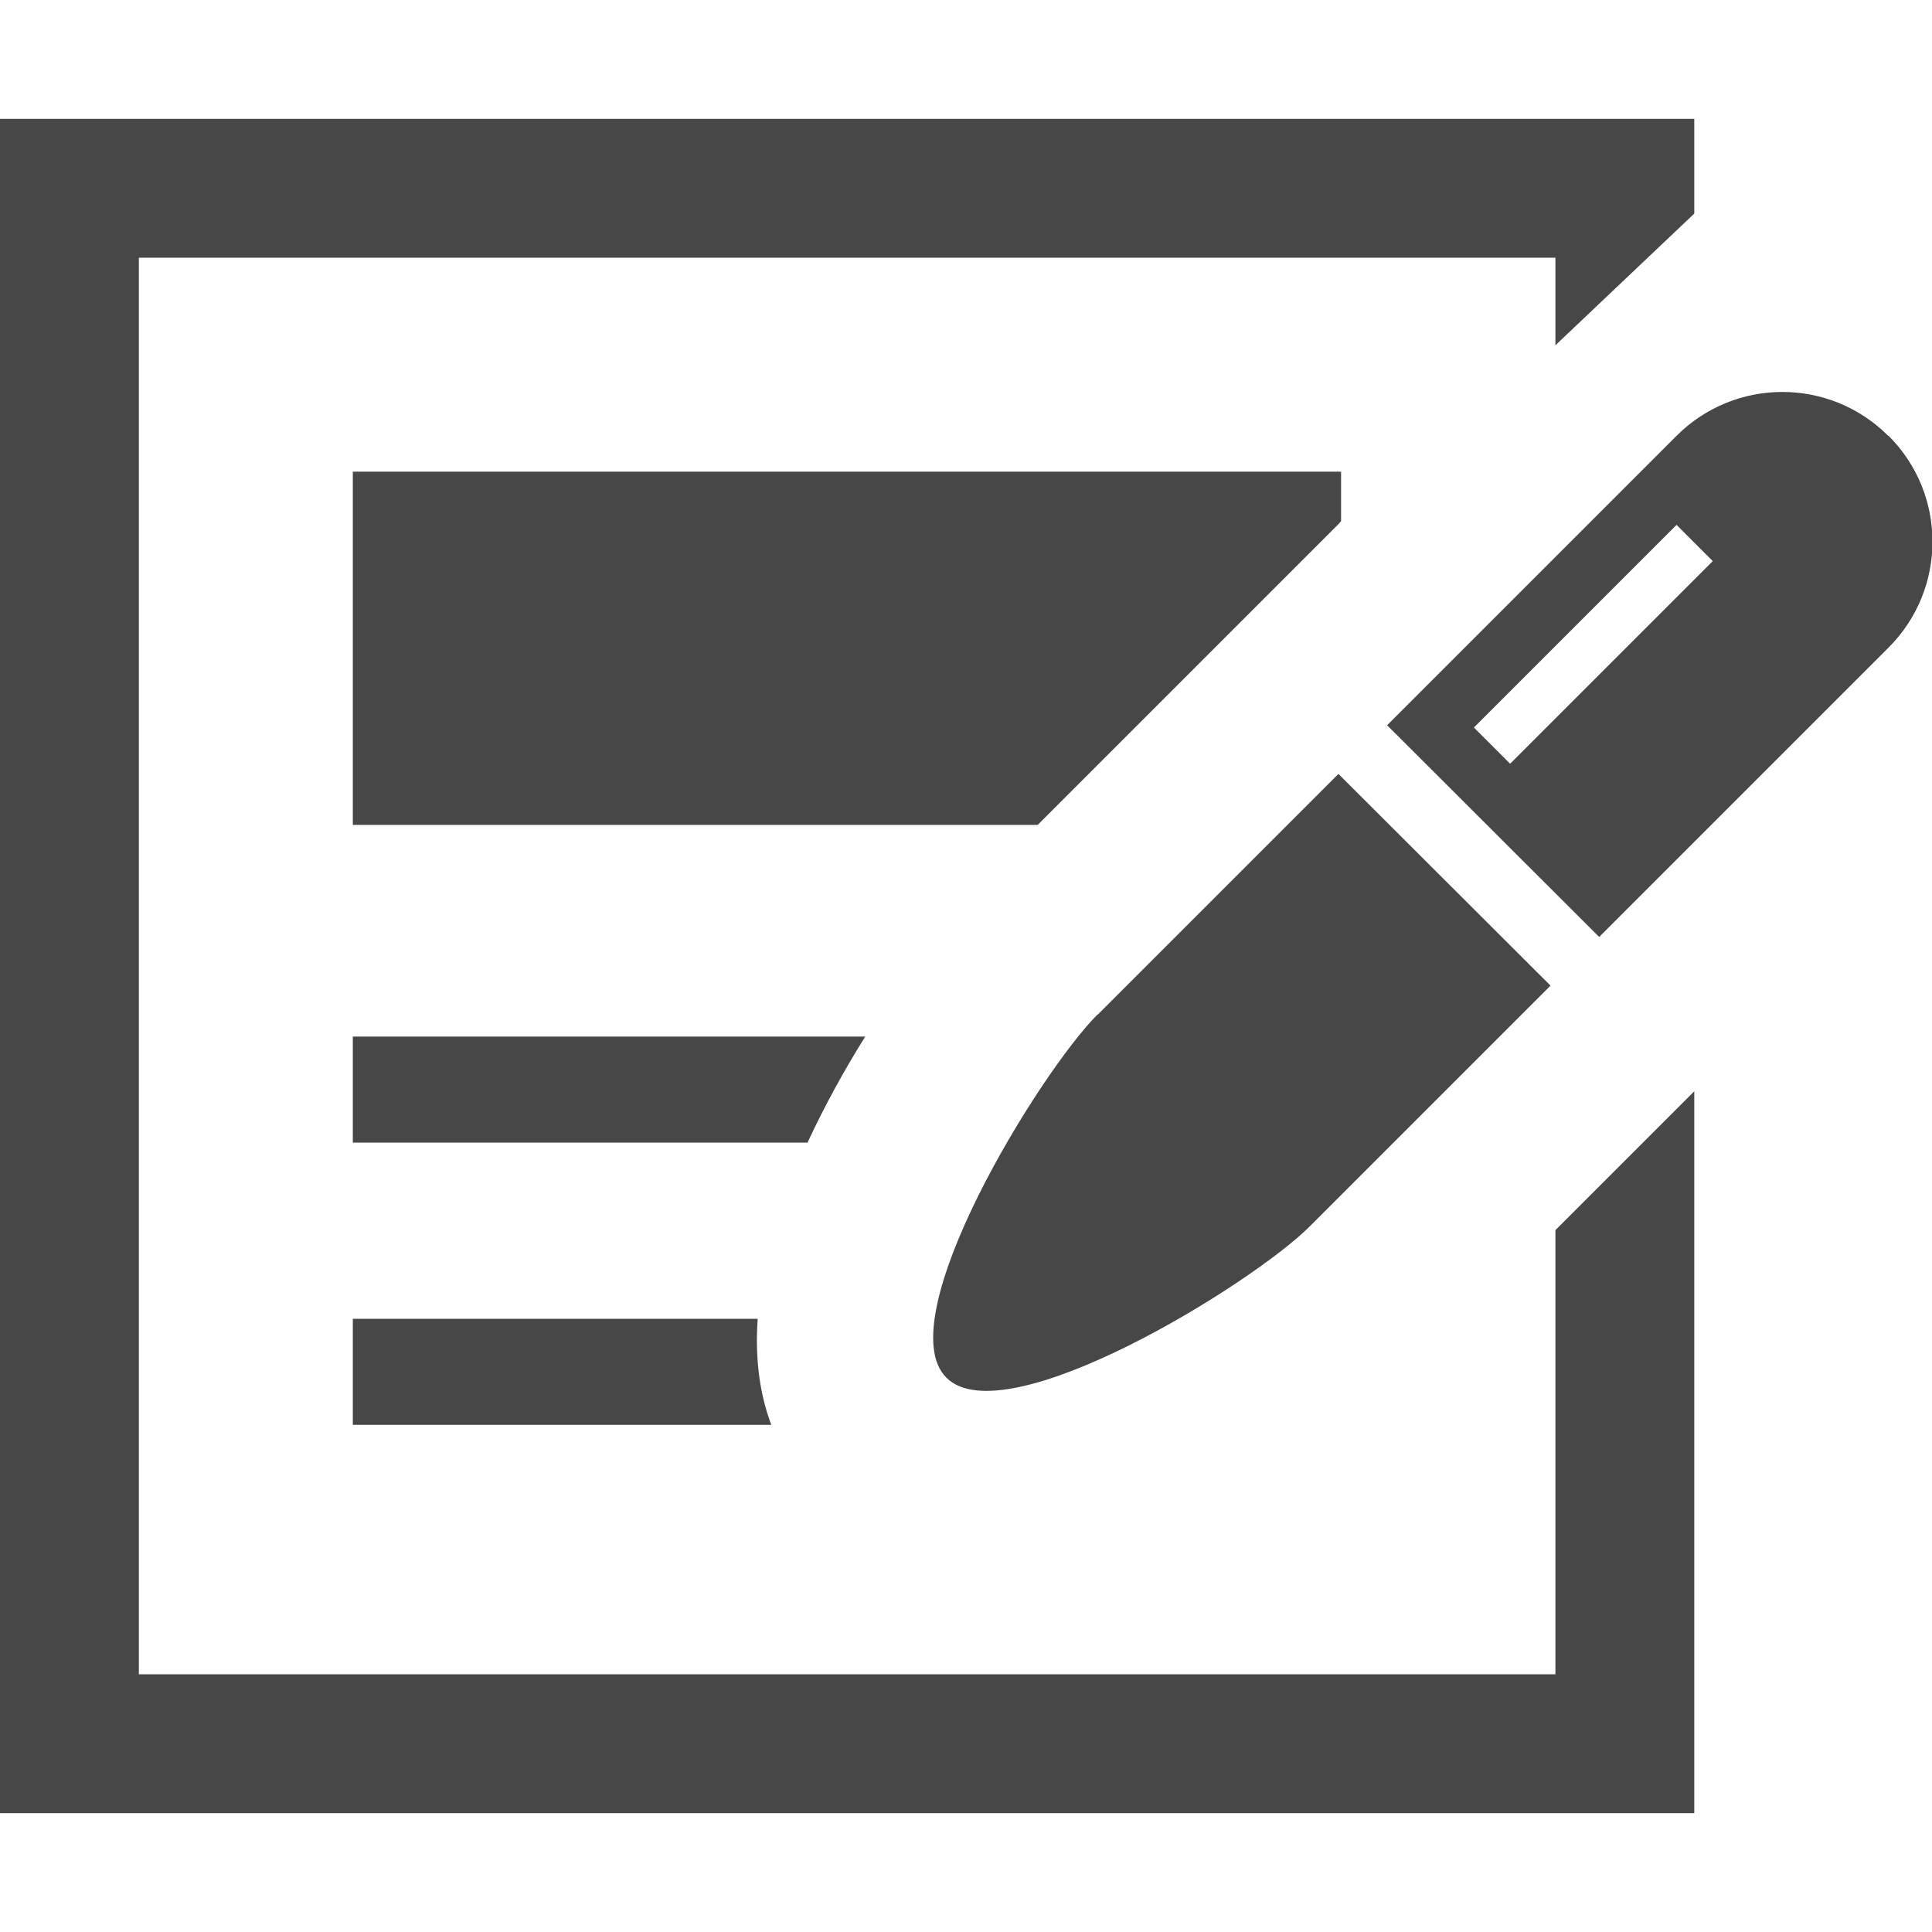
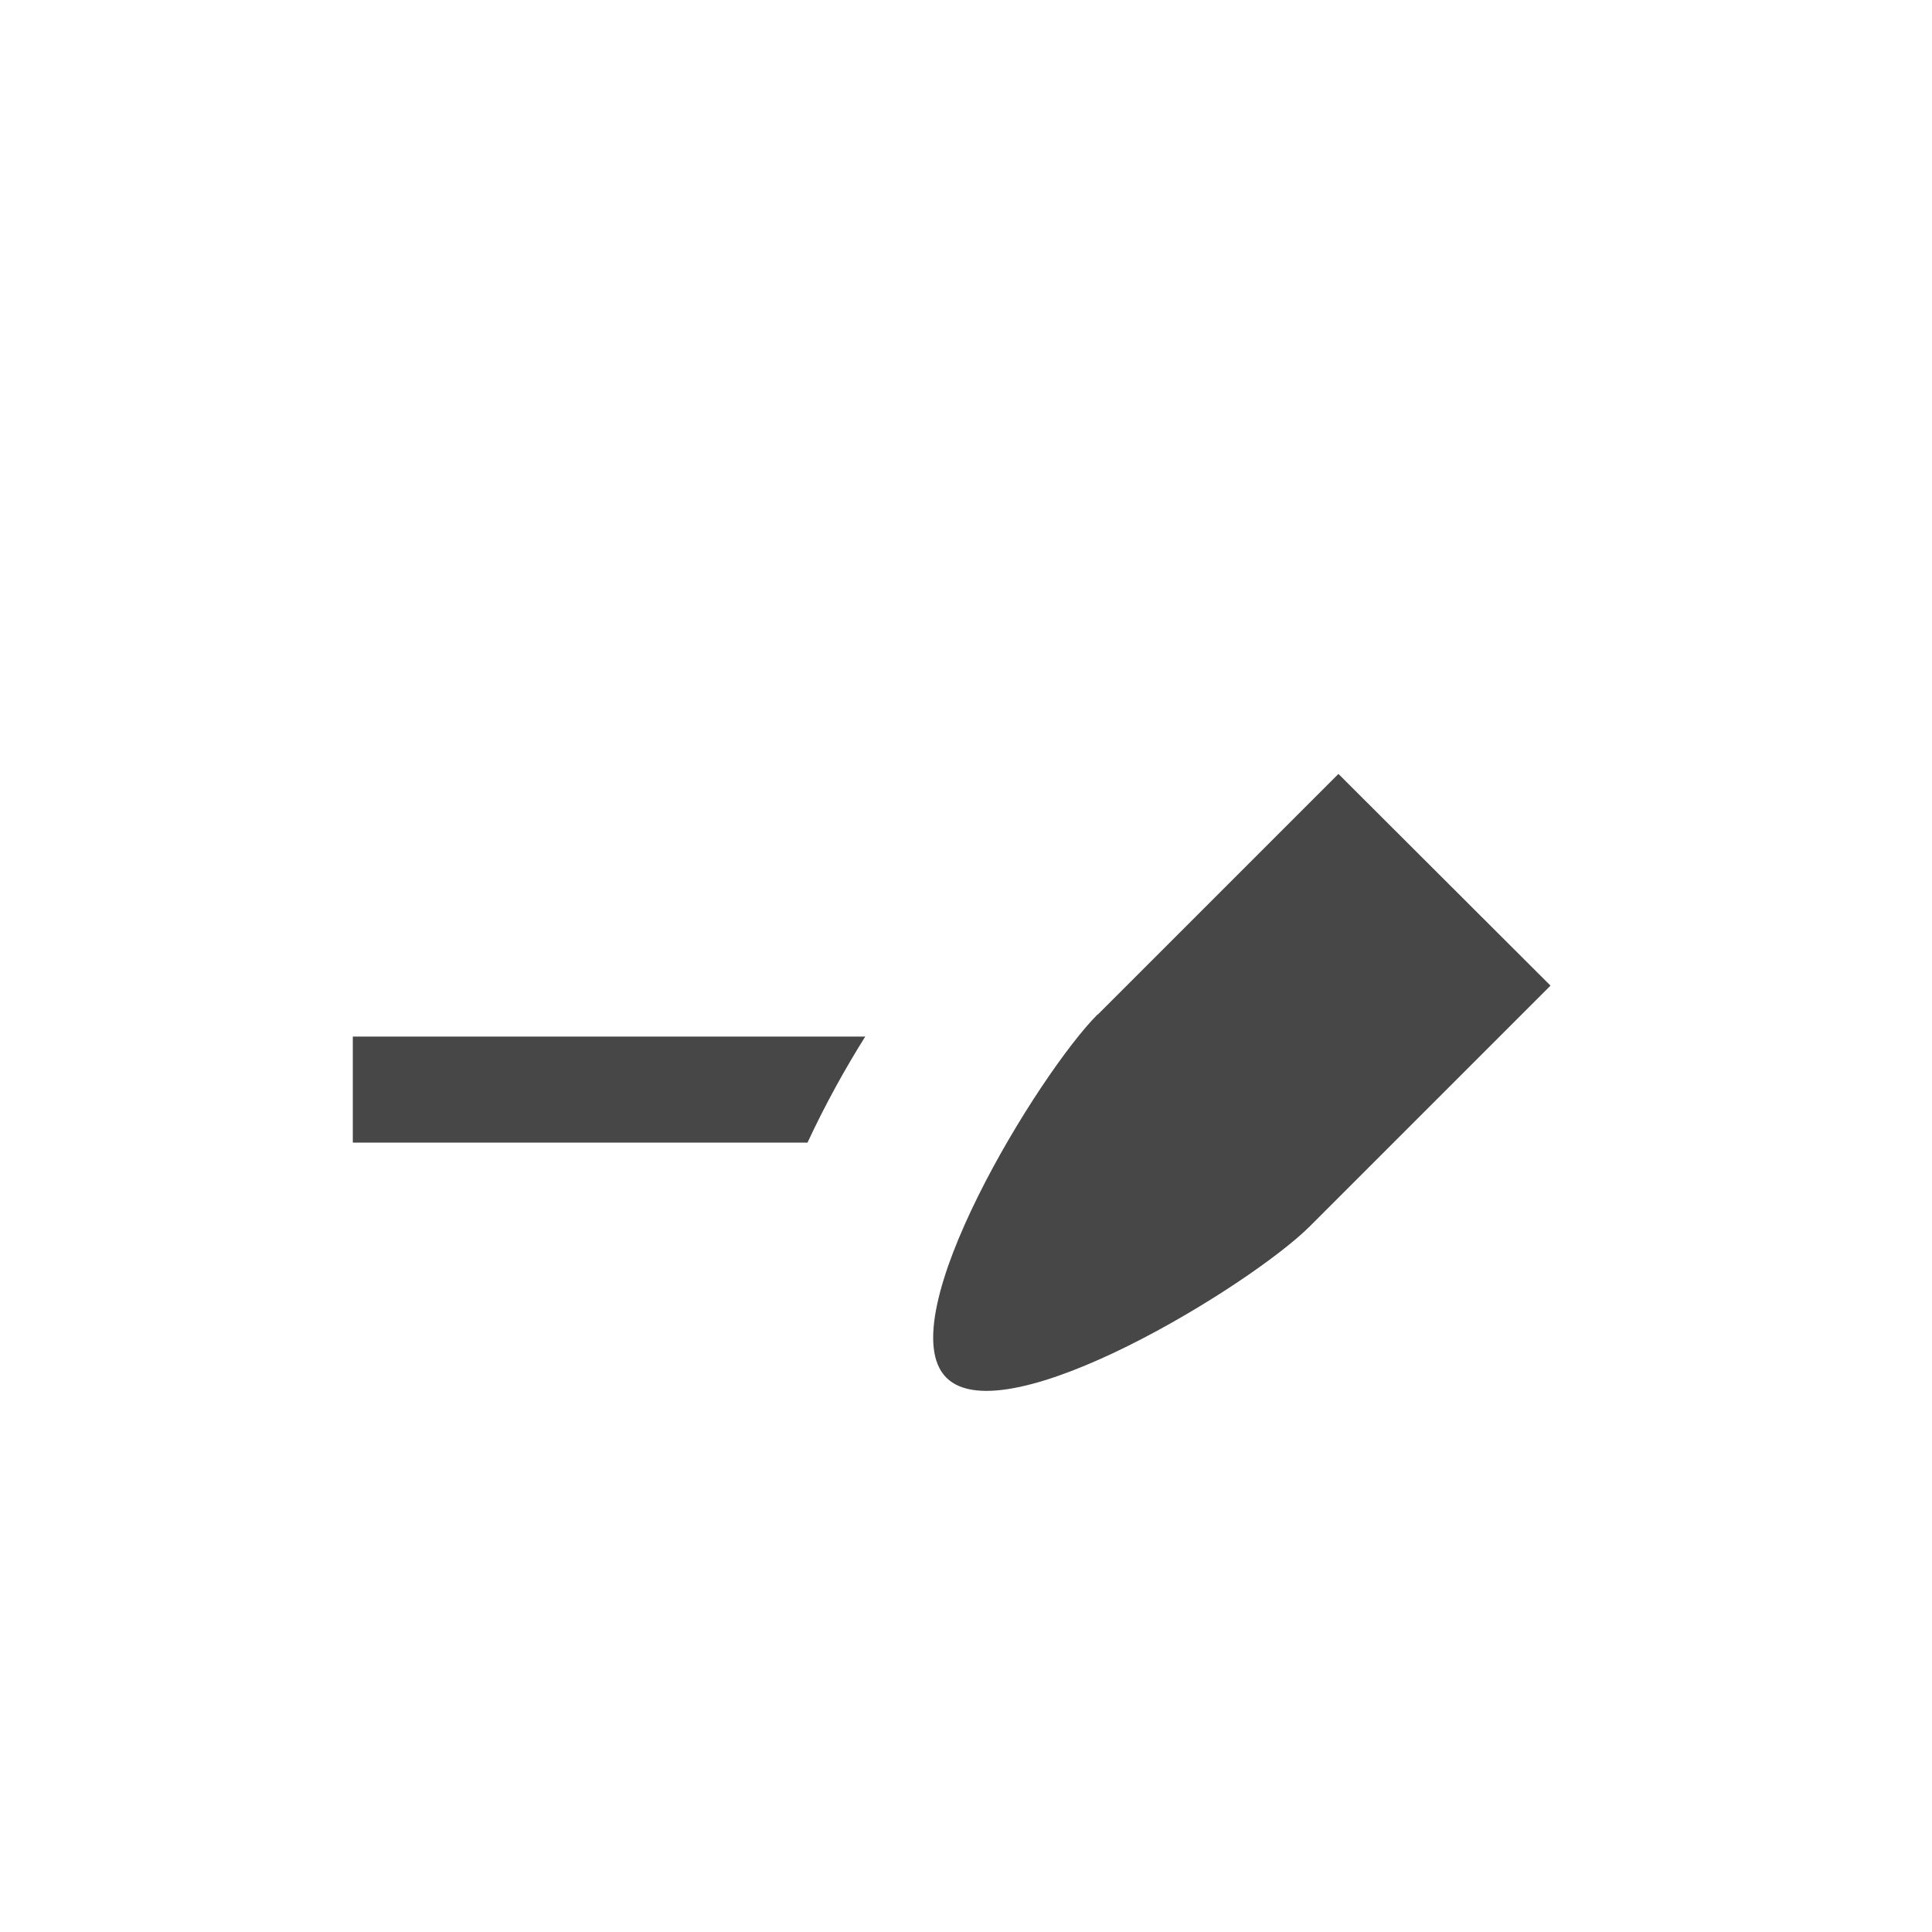
<svg xmlns="http://www.w3.org/2000/svg" id="_2" data-name="2" version="1.1" viewBox="0 0 512 512">
  <defs>
    <style>
      .cls-1 {
        fill: #474747;
        stroke-width: 0px;
      }
    </style>
  </defs>
-   <polygon class="cls-1" points="93.5 218.6 275 218.6 354.7 138.9 355.4 138.1 355.4 125 93.5 125 93.5 218.6" />
-   <polygon class="cls-1" points="412.2 443.7 36.8 443.7 36.8 68.3 412.2 68.3 412.2 91.5 449 56.6 449 31.5 0 31.5 0 480.5 449 480.5 449 289.2 412.2 326 412.2 443.7" />
  <path class="cls-1" d="M229.4,274.7H93.5v28.1h120.5c4.6-9.9,9.9-19.5,15.3-28.1Z" />
-   <path class="cls-1" d="M93.5,349.5v28.1h110.9c-3.3-8.8-4.3-18.3-3.6-28.1h-107.3Z" />
  <path class="cls-1" d="M290.9,268.8c-15.5,15.5-55.6,80.8-40.1,96.3,15.5,15.5,80.8-24.6,96.3-40.1l63.8-63.8-56.2-56.1-63.8,63.8Z" />
-   <path class="cls-1" d="M500.4,115.5c-15.5-15.5-40.6-15.5-56.1,0l-76.7,76.7,56.2,56.1,76.7-76.7c15.5-15.5,15.5-40.6,0-56.1ZM400.2,202.4l-9.6-9.6,53.7-53.7,9.6,9.6-53.7,53.7Z" />
</svg>